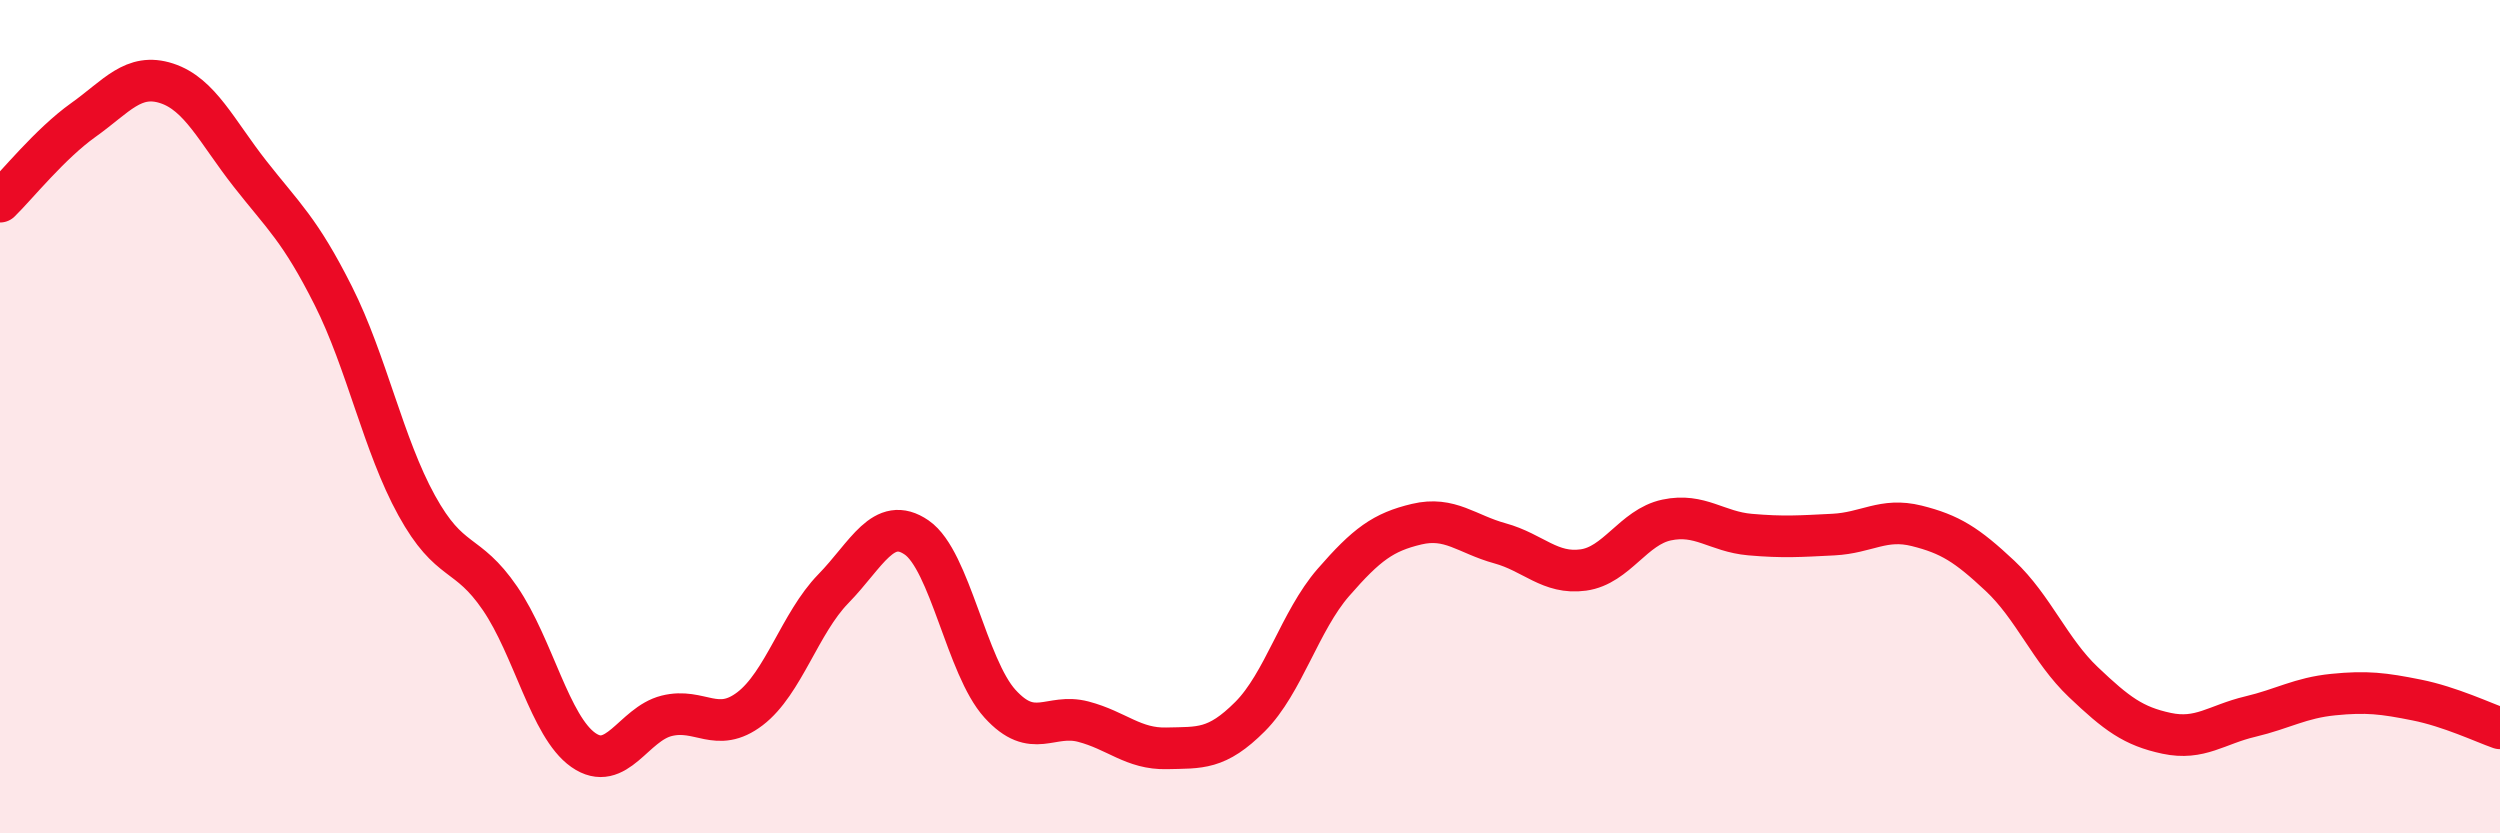
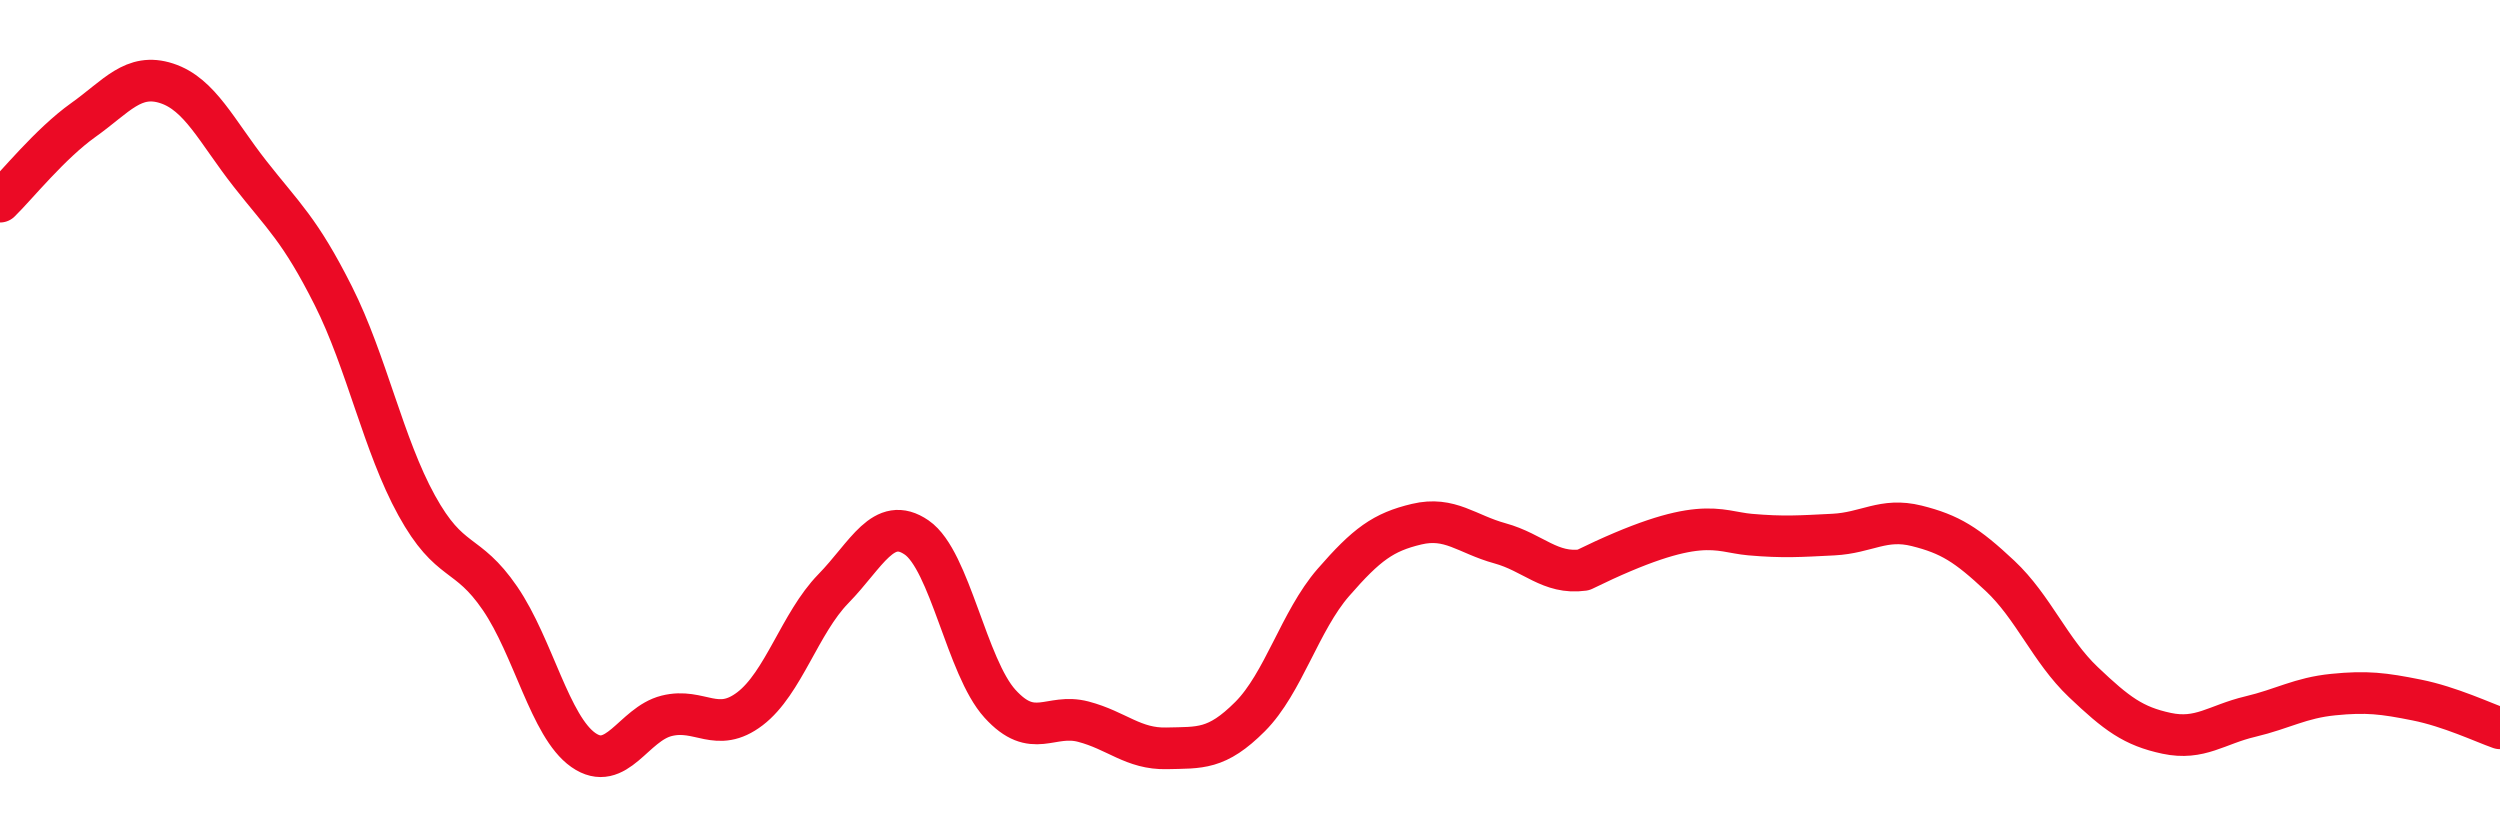
<svg xmlns="http://www.w3.org/2000/svg" width="60" height="20" viewBox="0 0 60 20">
-   <path d="M 0,4.84 C 0.4,4.45 1.2,3.45 2,2.88 C 2.8,2.31 3.2,1.74 4,2 C 4.8,2.26 5.2,3.15 6,4.17 C 6.8,5.19 7.2,5.51 8,7.1 C 8.8,8.69 9.2,10.68 10,12.13 C 10.8,13.58 11.2,13.19 12,14.36 C 12.8,15.53 13.2,17.44 14,18 C 14.8,18.56 15.2,17.38 16,17.18 C 16.8,16.98 17.2,17.62 18,17.01 C 18.8,16.4 19.2,14.95 20,14.13 C 20.8,13.31 21.2,12.35 22,12.9 C 22.8,13.45 23.2,16.01 24,16.89 C 24.8,17.77 25.2,17.11 26,17.32 C 26.8,17.53 27.2,17.98 28,17.96 C 28.8,17.94 29.2,18 30,17.2 C 30.8,16.4 31.2,14.9 32,13.98 C 32.8,13.06 33.2,12.77 34,12.58 C 34.8,12.39 35.2,12.82 36,13.04 C 36.8,13.26 37.2,13.79 38,13.68 C 38.8,13.57 39.2,12.65 40,12.48 C 40.8,12.31 41.2,12.76 42,12.83 C 42.8,12.9 43.2,12.87 44,12.83 C 44.8,12.79 45.2,12.42 46,12.62 C 46.8,12.82 47.2,13.07 48,13.82 C 48.8,14.57 49.2,15.61 50,16.37 C 50.8,17.13 51.2,17.43 52,17.6 C 52.8,17.77 53.2,17.39 54,17.2 C 54.8,17.01 55.2,16.75 56,16.67 C 56.8,16.59 57.2,16.64 58,16.8 C 58.8,16.96 59.6,17.34 60,17.48L60 20L0 20Z" fill="#EB0A25" opacity="0.1" stroke-linecap="round" stroke-linejoin="round" />
-   <path d="M 0,4.84 C 0.4,4.45 1.2,3.45 2,2.88 C 2.8,2.31 3.2,1.74 4,2 C 4.8,2.26 5.2,3.15 6,4.17 C 6.8,5.19 7.2,5.51 8,7.1 C 8.8,8.69 9.2,10.68 10,12.13 C 10.8,13.58 11.2,13.19 12,14.36 C 12.8,15.53 13.2,17.44 14,18 C 14.8,18.56 15.2,17.38 16,17.18 C 16.8,16.98 17.2,17.62 18,17.01 C 18.8,16.4 19.2,14.95 20,14.13 C 20.8,13.31 21.2,12.35 22,12.9 C 22.8,13.45 23.2,16.01 24,16.89 C 24.8,17.77 25.2,17.11 26,17.32 C 26.8,17.53 27.2,17.98 28,17.96 C 28.8,17.94 29.2,18 30,17.2 C 30.8,16.4 31.2,14.9 32,13.98 C 32.8,13.06 33.2,12.77 34,12.58 C 34.8,12.39 35.2,12.82 36,13.04 C 36.8,13.26 37.2,13.79 38,13.68 C 38.8,13.57 39.2,12.65 40,12.48 C 40.8,12.31 41.2,12.76 42,12.83 C 42.8,12.9 43.2,12.87 44,12.83 C 44.8,12.79 45.2,12.42 46,12.62 C 46.8,12.82 47.2,13.07 48,13.82 C 48.8,14.57 49.2,15.61 50,16.37 C 50.8,17.13 51.2,17.43 52,17.6 C 52.8,17.77 53.2,17.39 54,17.2 C 54.8,17.01 55.2,16.75 56,16.67 C 56.8,16.59 57.2,16.64 58,16.8 C 58.8,16.96 59.6,17.34 60,17.48" stroke="#EB0A25" stroke-width="1" fill="none" stroke-linecap="round" stroke-linejoin="round" />
+   <path d="M 0,4.84 C 0.4,4.45 1.2,3.45 2,2.88 C 2.8,2.31 3.2,1.74 4,2 C 4.8,2.26 5.2,3.15 6,4.17 C 6.8,5.19 7.2,5.51 8,7.1 C 8.8,8.69 9.2,10.68 10,12.13 C 10.8,13.58 11.2,13.19 12,14.36 C 12.8,15.53 13.2,17.44 14,18 C 14.8,18.56 15.2,17.38 16,17.18 C 16.8,16.98 17.2,17.62 18,17.01 C 18.8,16.4 19.2,14.95 20,14.13 C 20.8,13.31 21.2,12.35 22,12.9 C 22.8,13.45 23.2,16.01 24,16.89 C 24.8,17.77 25.2,17.11 26,17.32 C 26.8,17.53 27.2,17.98 28,17.96 C 28.8,17.94 29.2,18 30,17.2 C 30.8,16.4 31.2,14.9 32,13.98 C 32.8,13.06 33.2,12.77 34,12.58 C 34.8,12.39 35.2,12.82 36,13.04 C 36.8,13.26 37.2,13.79 38,13.68 C 40.8,12.31 41.2,12.76 42,12.83 C 42.8,12.9 43.2,12.87 44,12.83 C 44.8,12.79 45.2,12.42 46,12.62 C 46.8,12.82 47.2,13.07 48,13.82 C 48.8,14.57 49.2,15.61 50,16.37 C 50.8,17.13 51.2,17.43 52,17.6 C 52.8,17.77 53.2,17.39 54,17.2 C 54.8,17.01 55.2,16.75 56,16.67 C 56.8,16.59 57.2,16.64 58,16.8 C 58.8,16.96 59.6,17.34 60,17.48" stroke="#EB0A25" stroke-width="1" fill="none" stroke-linecap="round" stroke-linejoin="round" />
</svg>